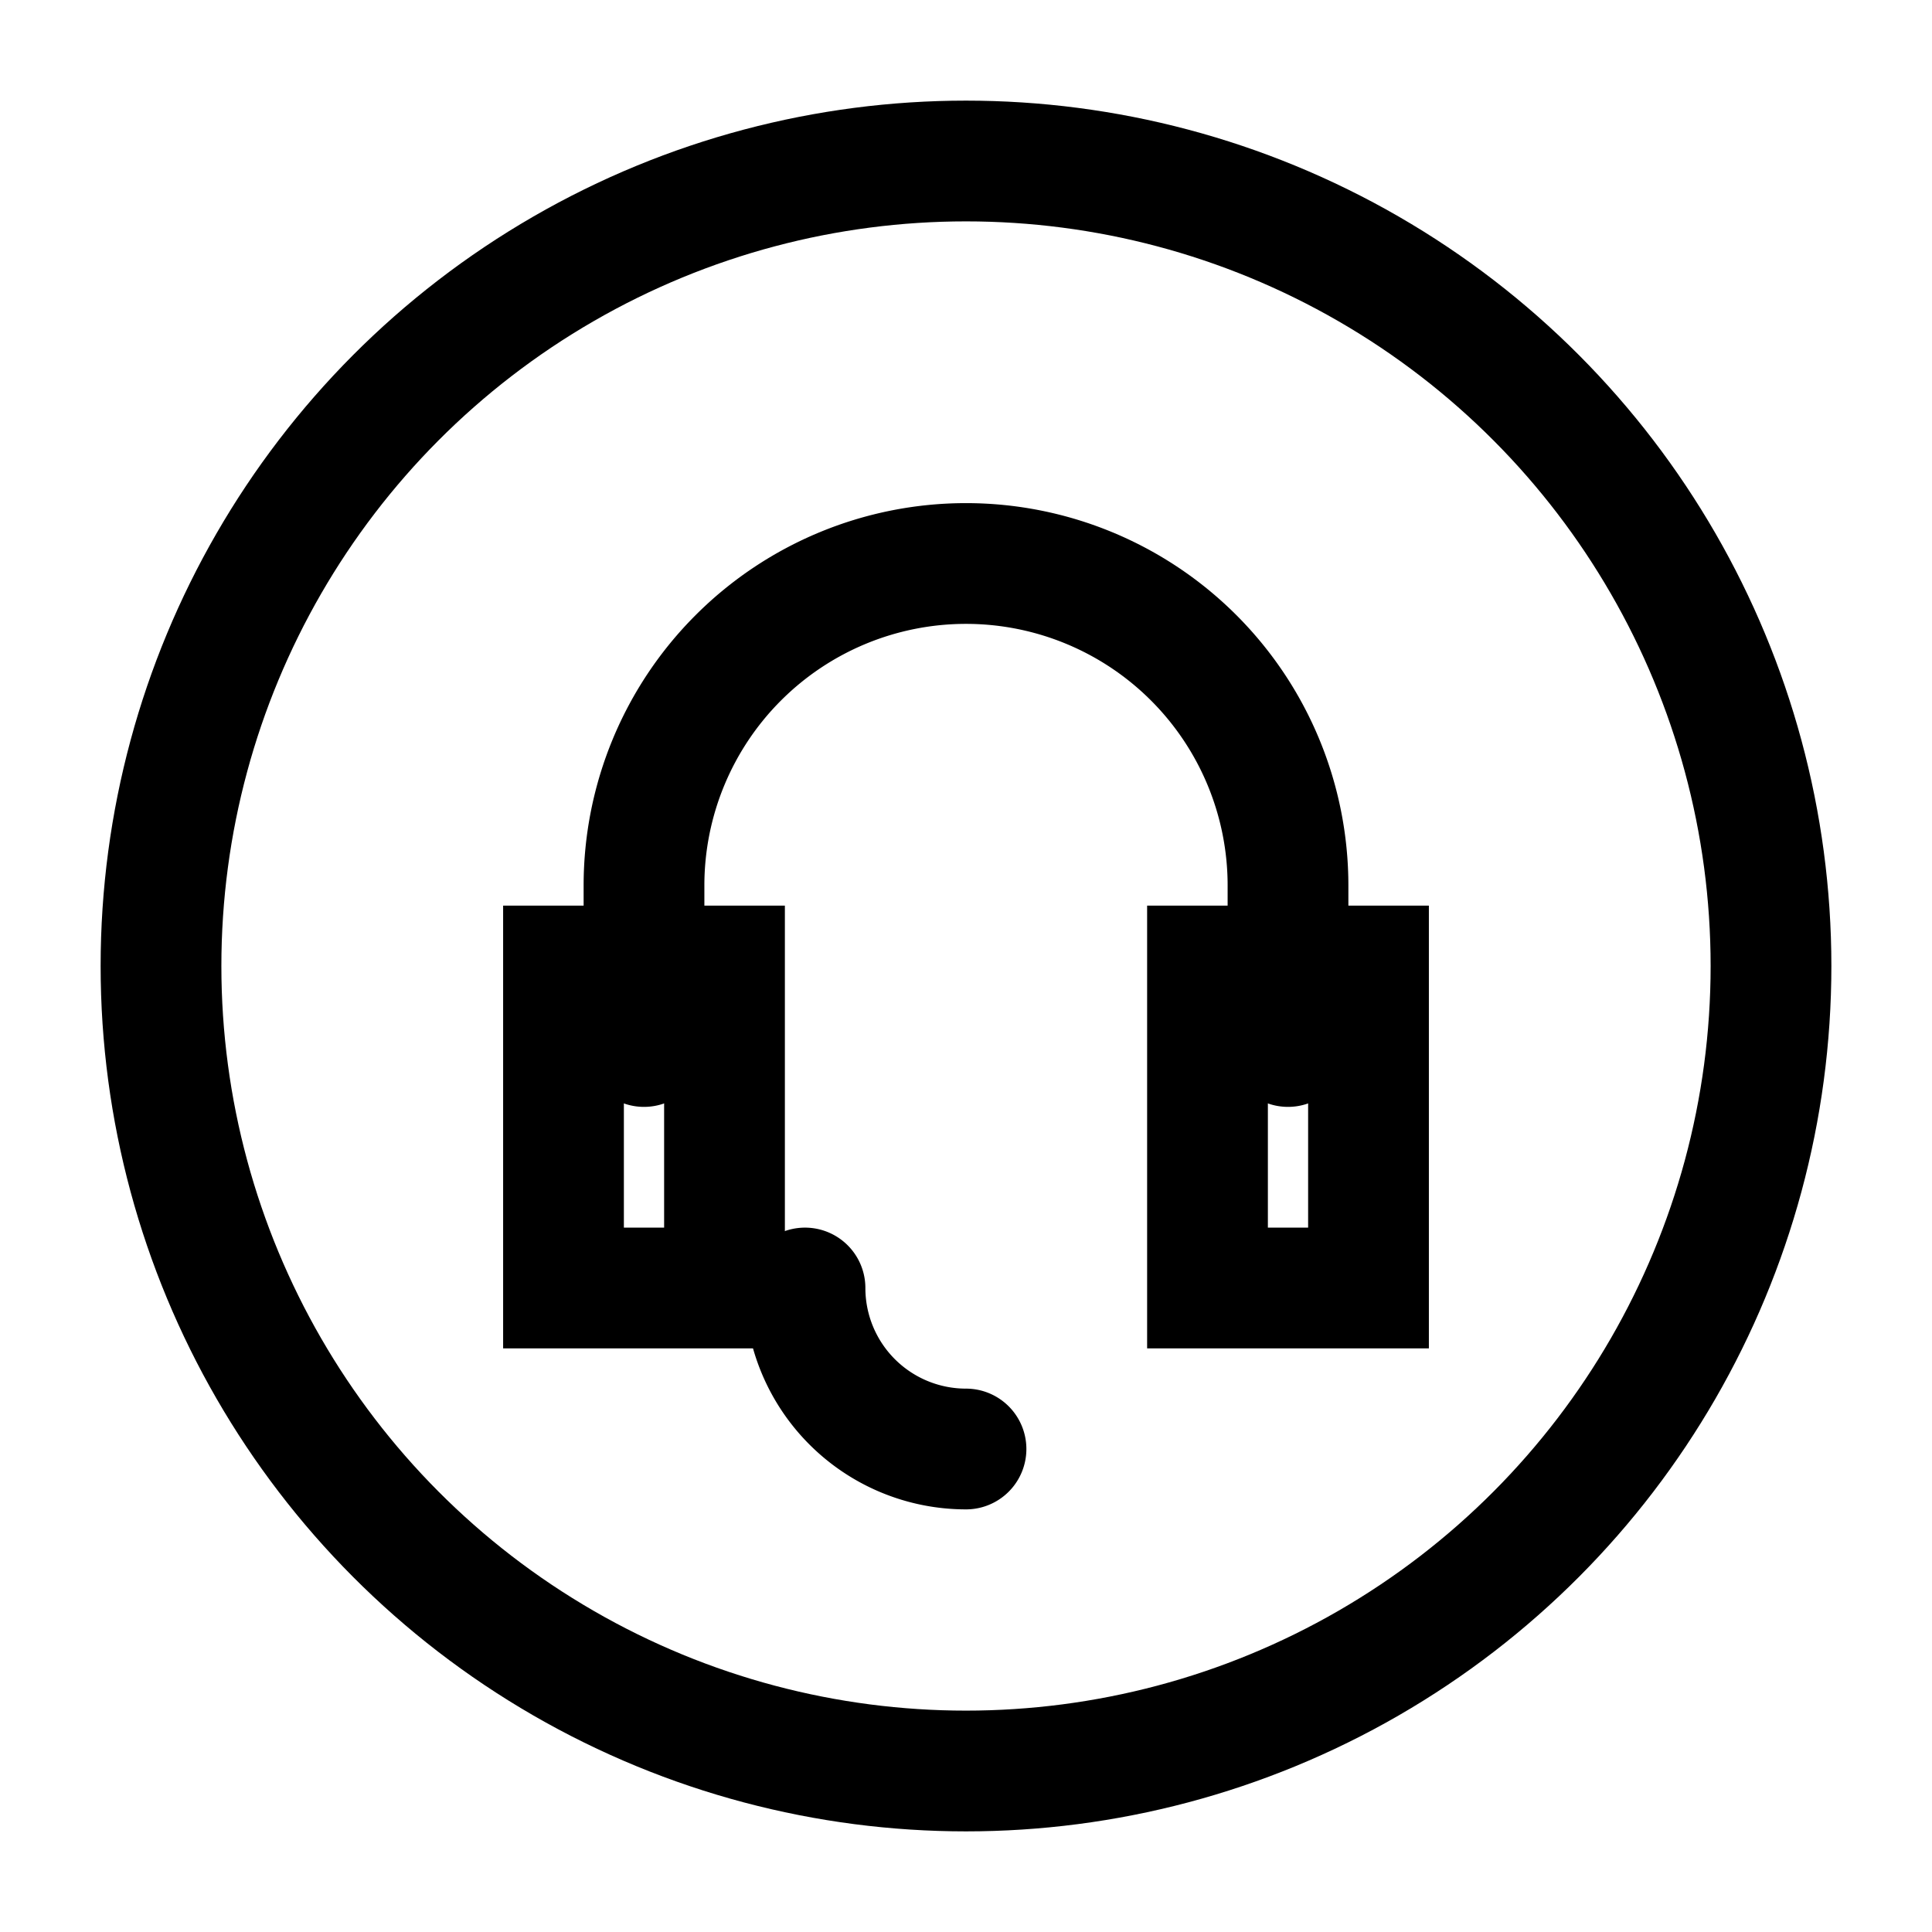
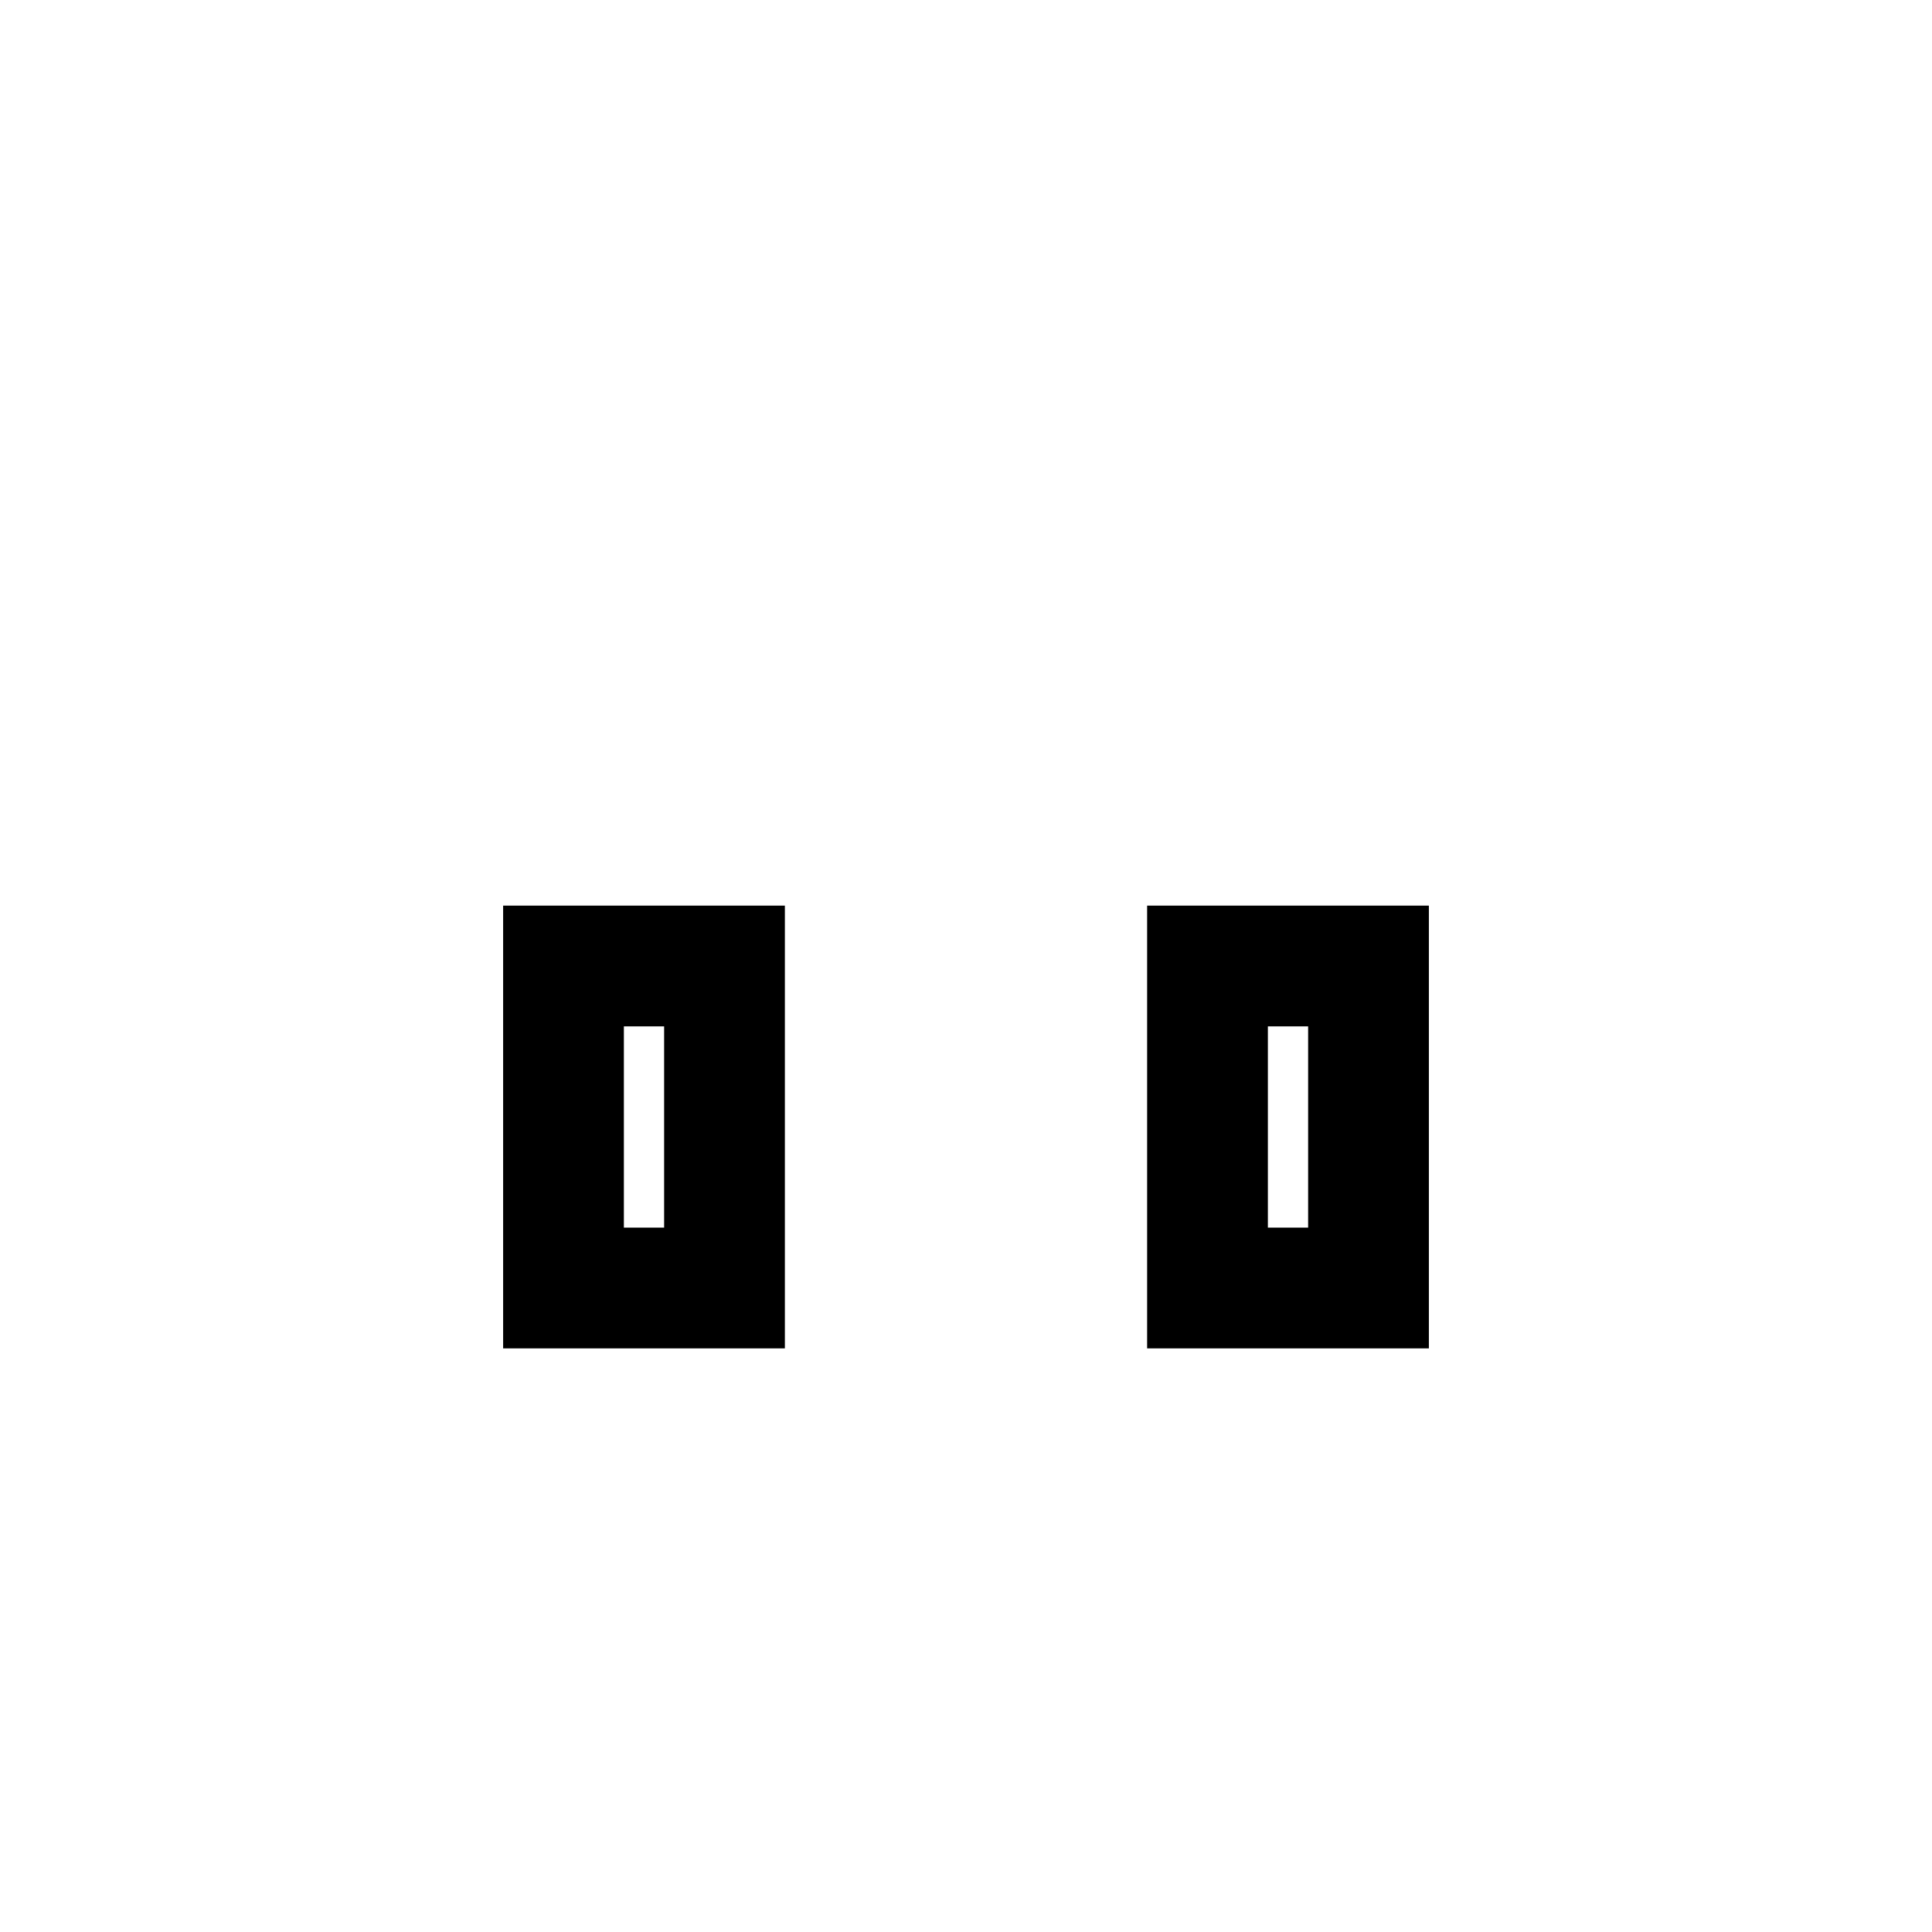
<svg xmlns="http://www.w3.org/2000/svg" viewBox="0 0 24 24">
-   <circle cx="12" cy="12" r="10" fill="none" stroke="#000000" stroke-width="1.5" />
-   <path d="M8 13v-2a4 4 0 0 1 8 0v2" fill="none" stroke="#000000" stroke-width="1.5" stroke-linecap="round" />
  <path d="M7 12h2v4H7v-4zm8 0h2v4h-2v-4z" fill="none" stroke="#000000" stroke-width="1.5" />
-   <path d="M12 18a2 2 0 0 1-2-2" fill="none" stroke="#000000" stroke-width="1.5" stroke-linecap="round" />
</svg>